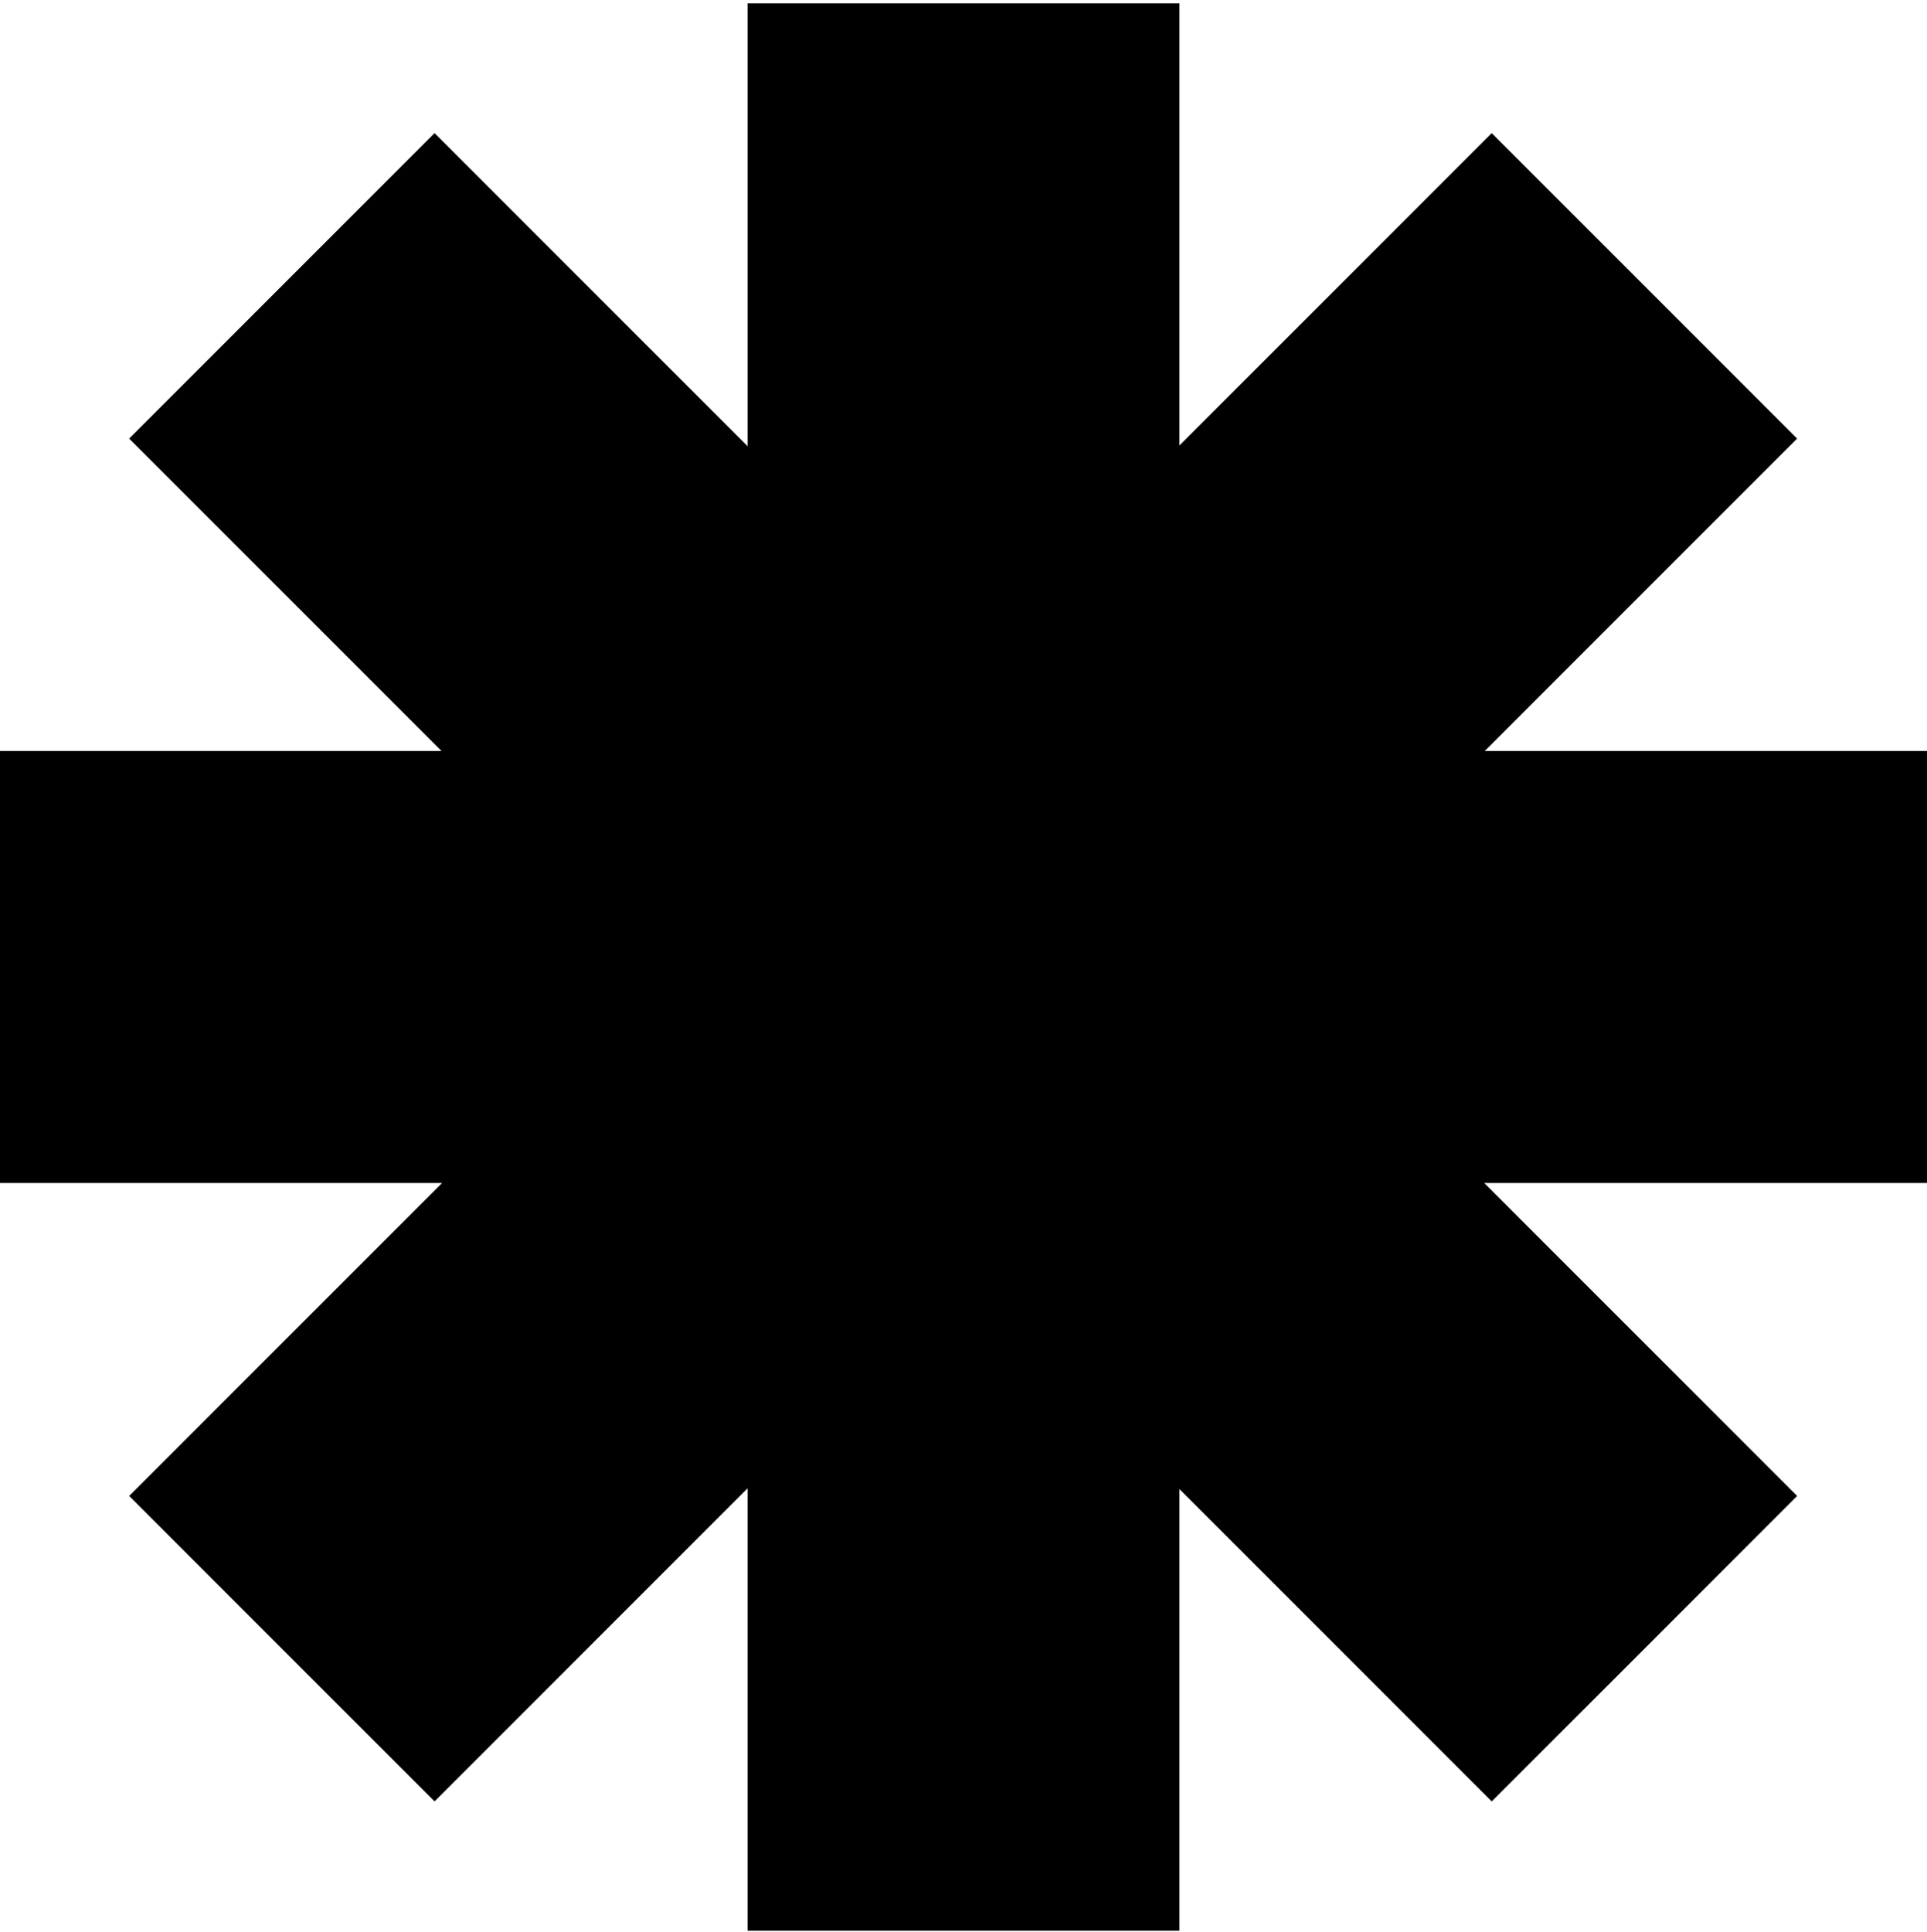
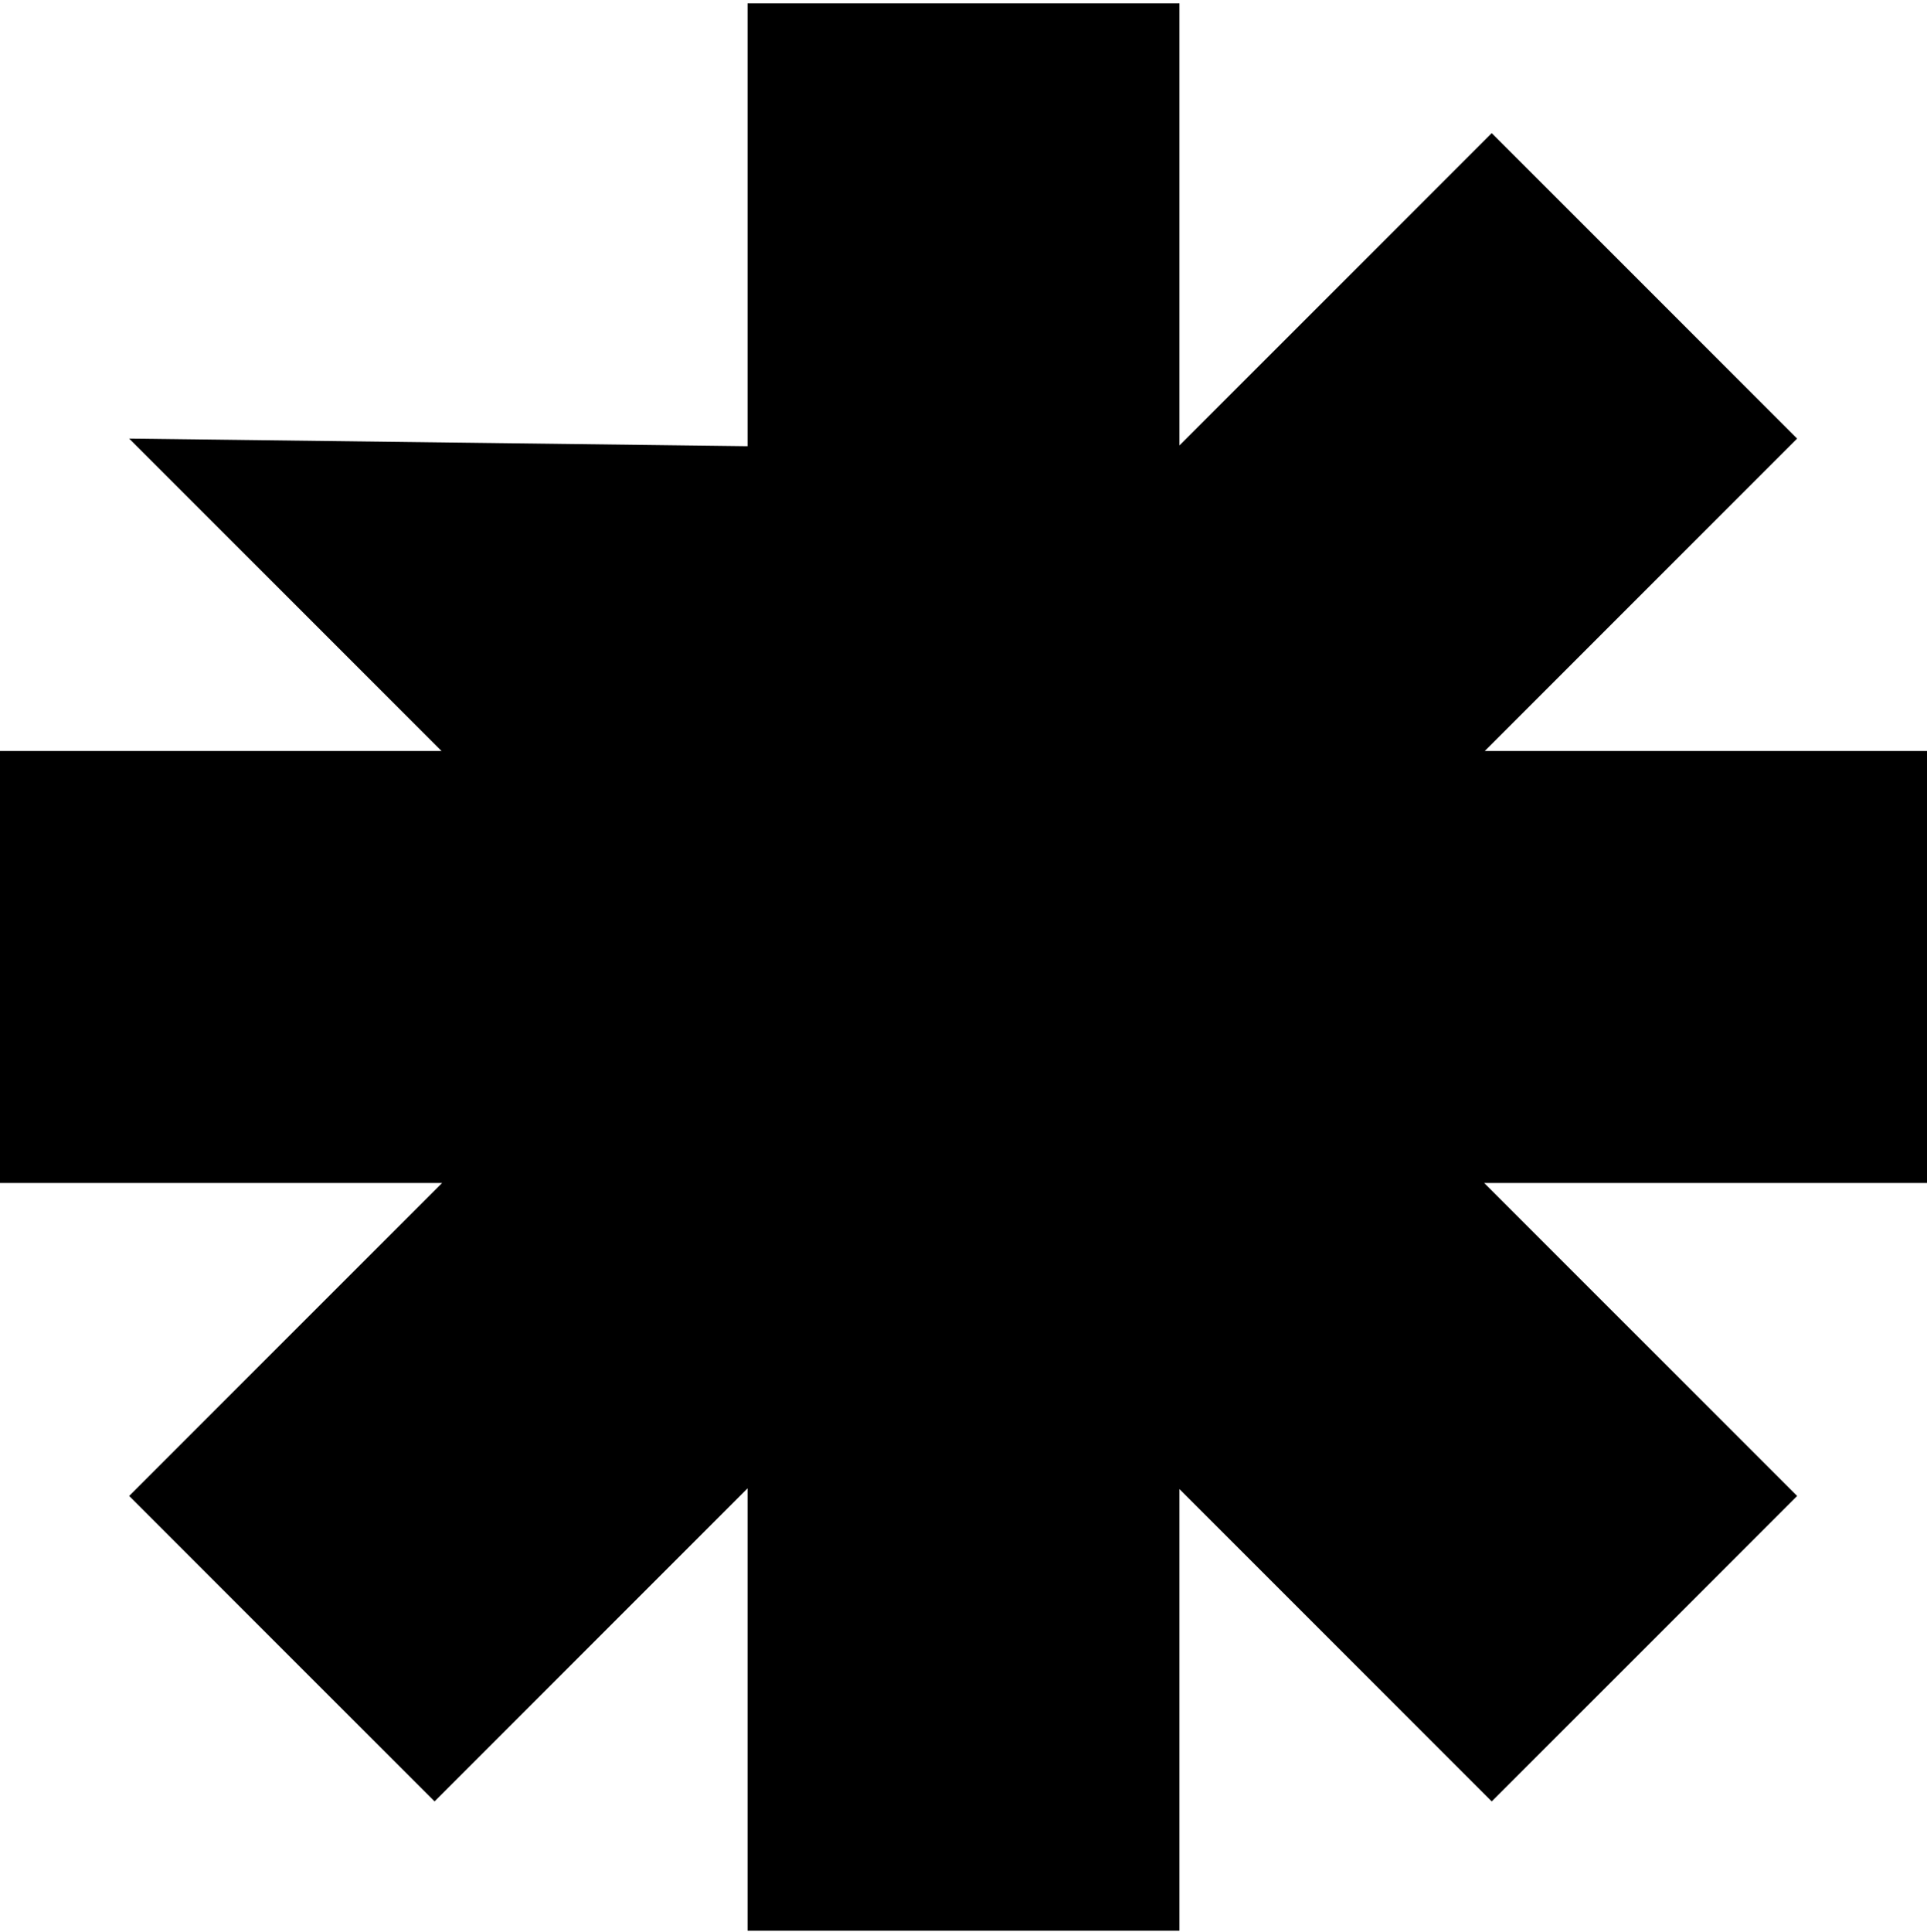
<svg xmlns="http://www.w3.org/2000/svg" width="435" height="436" viewBox="0 0 435 436" fill="none">
-   <path d="M168.753 0.75H266.247V100.545L336.745 30.046L405.683 98.984L335.164 169.503H435V266.997H335.044L405.683 337.635L336.745 406.573L266.247 336.074V435.75H168.753V335.914L98.094 406.573L29.157 337.635L99.795 266.997H0V169.503H99.676L29.157 98.985L98.094 30.047L168.753 100.706V0.75Z" fill="black" />
+   <path d="M168.753 0.75H266.247V100.545L336.745 30.046L405.683 98.984L335.164 169.503H435V266.997H335.044L405.683 337.635L336.745 406.573L266.247 336.074V435.75H168.753V335.914L98.094 406.573L29.157 337.635L99.795 266.997H0V169.503H99.676L29.157 98.985L168.753 100.706V0.75Z" fill="black" />
</svg>